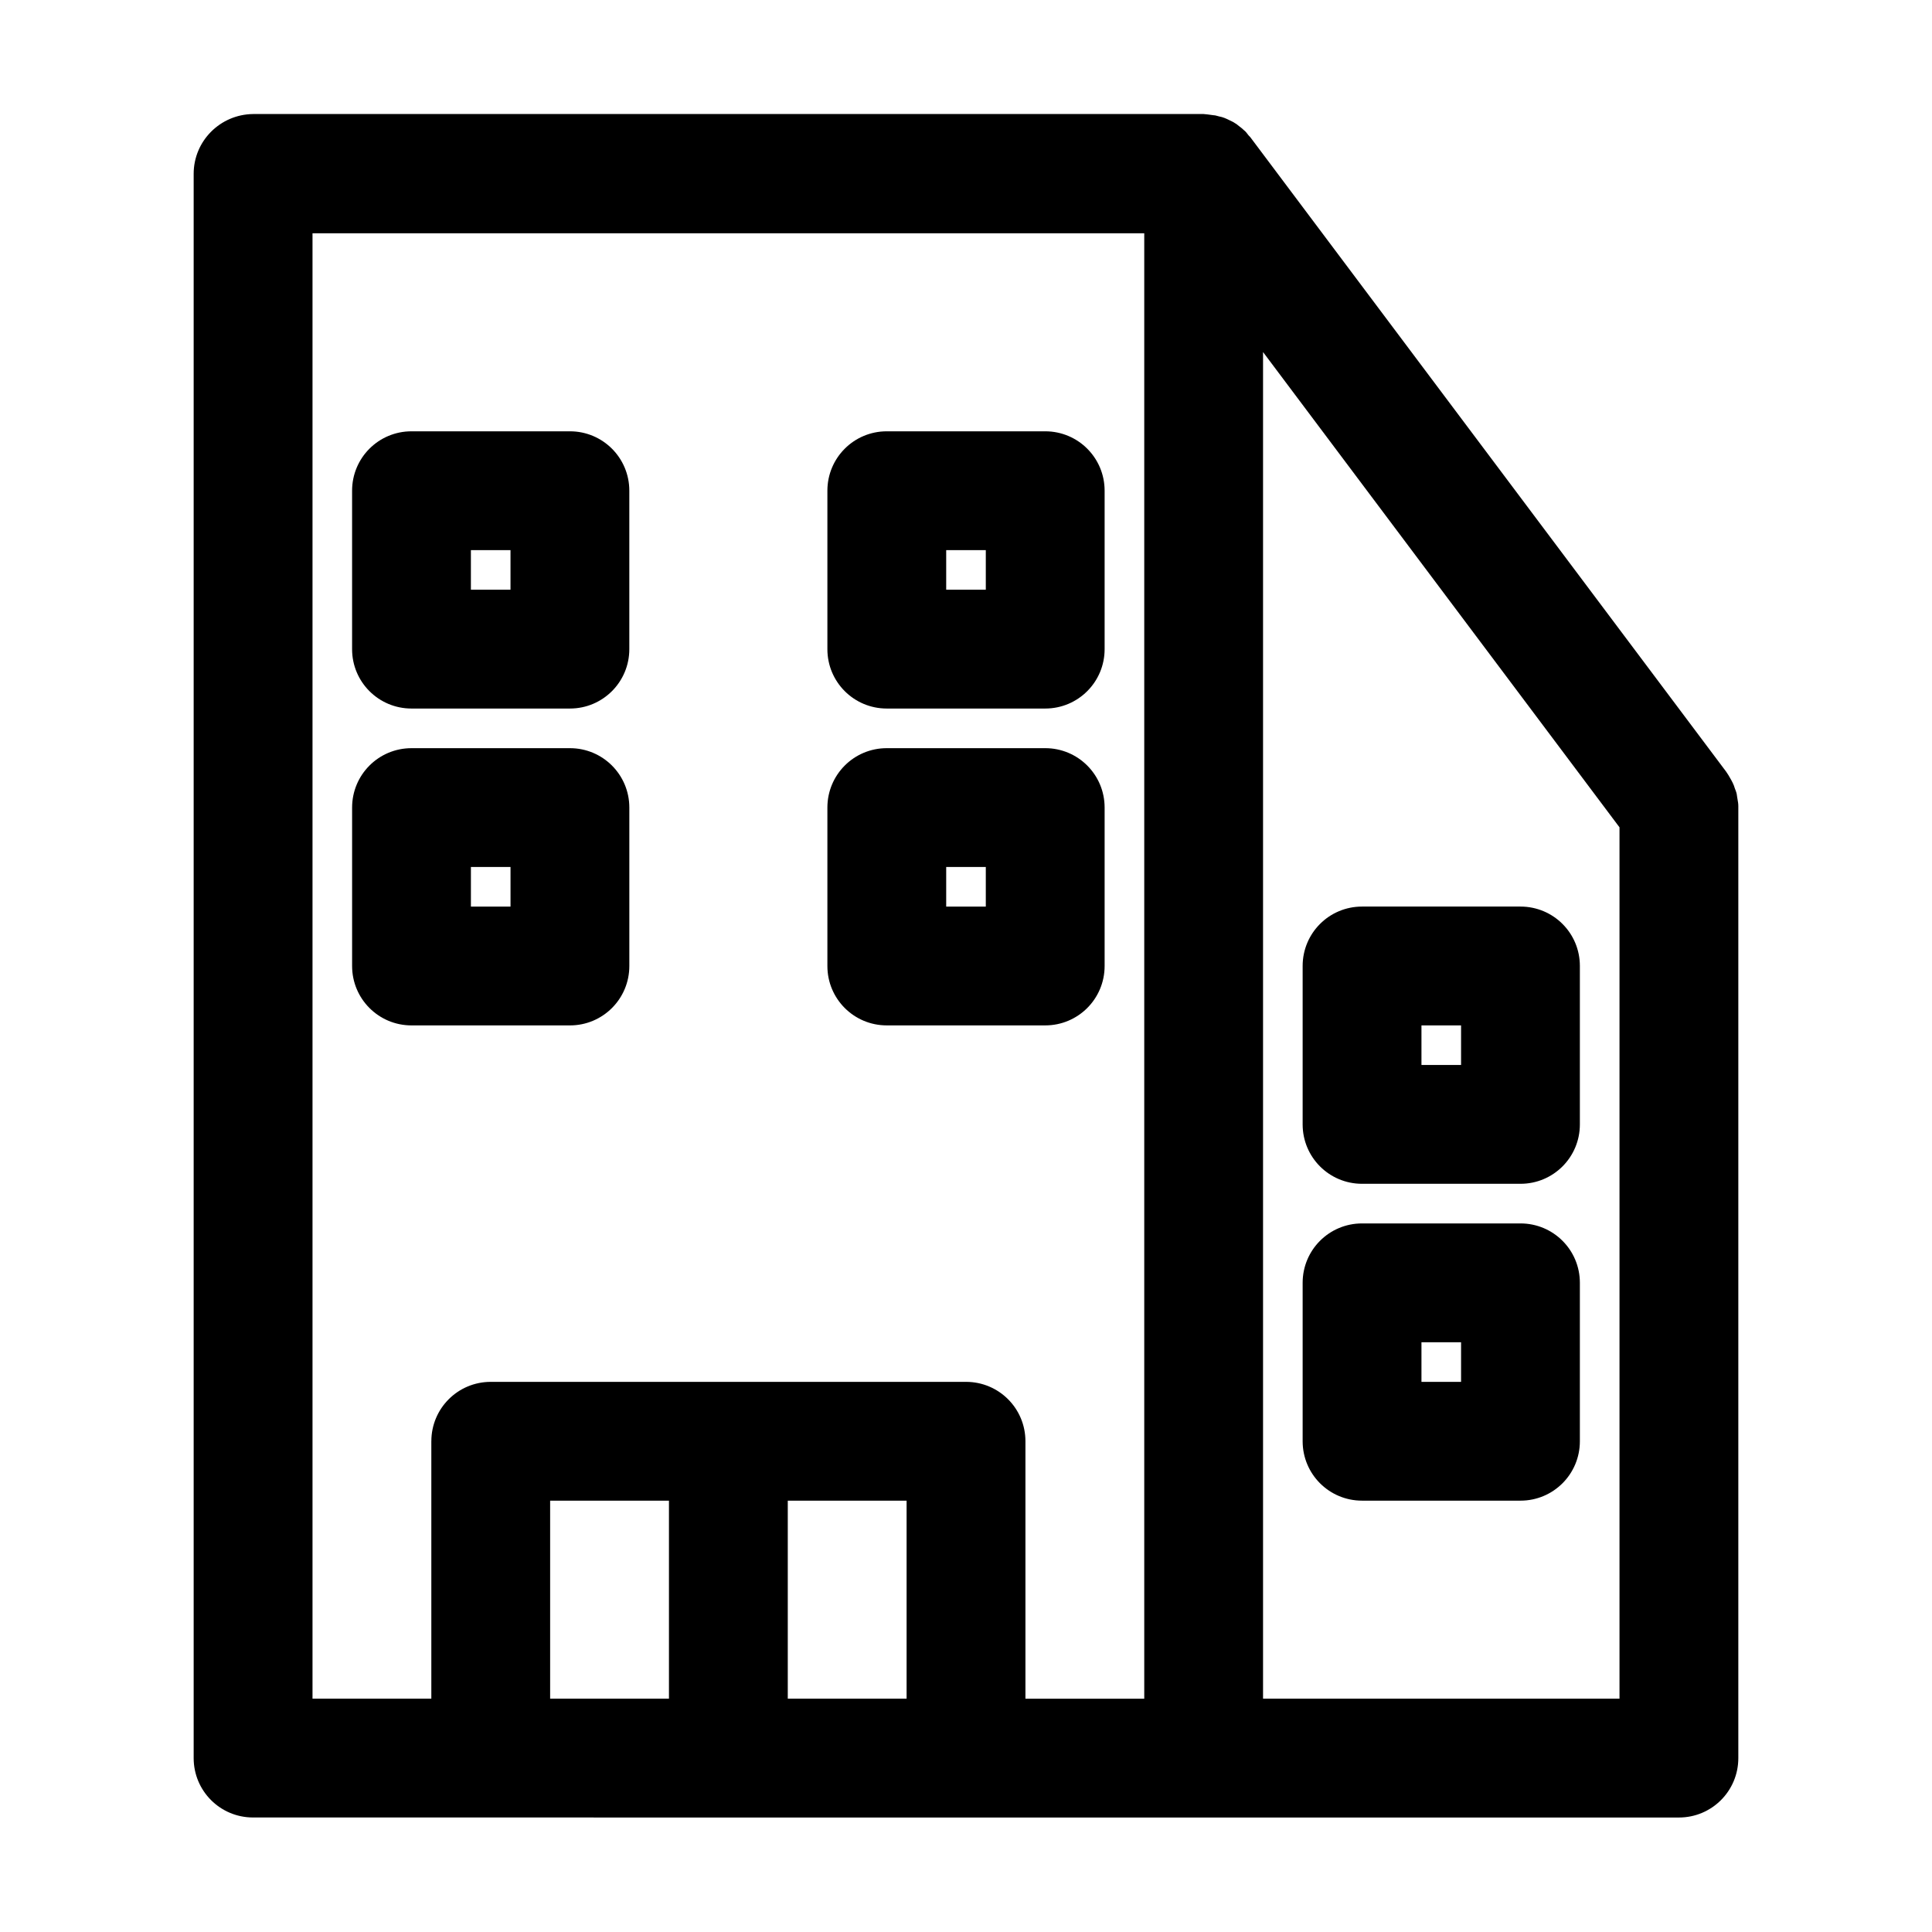
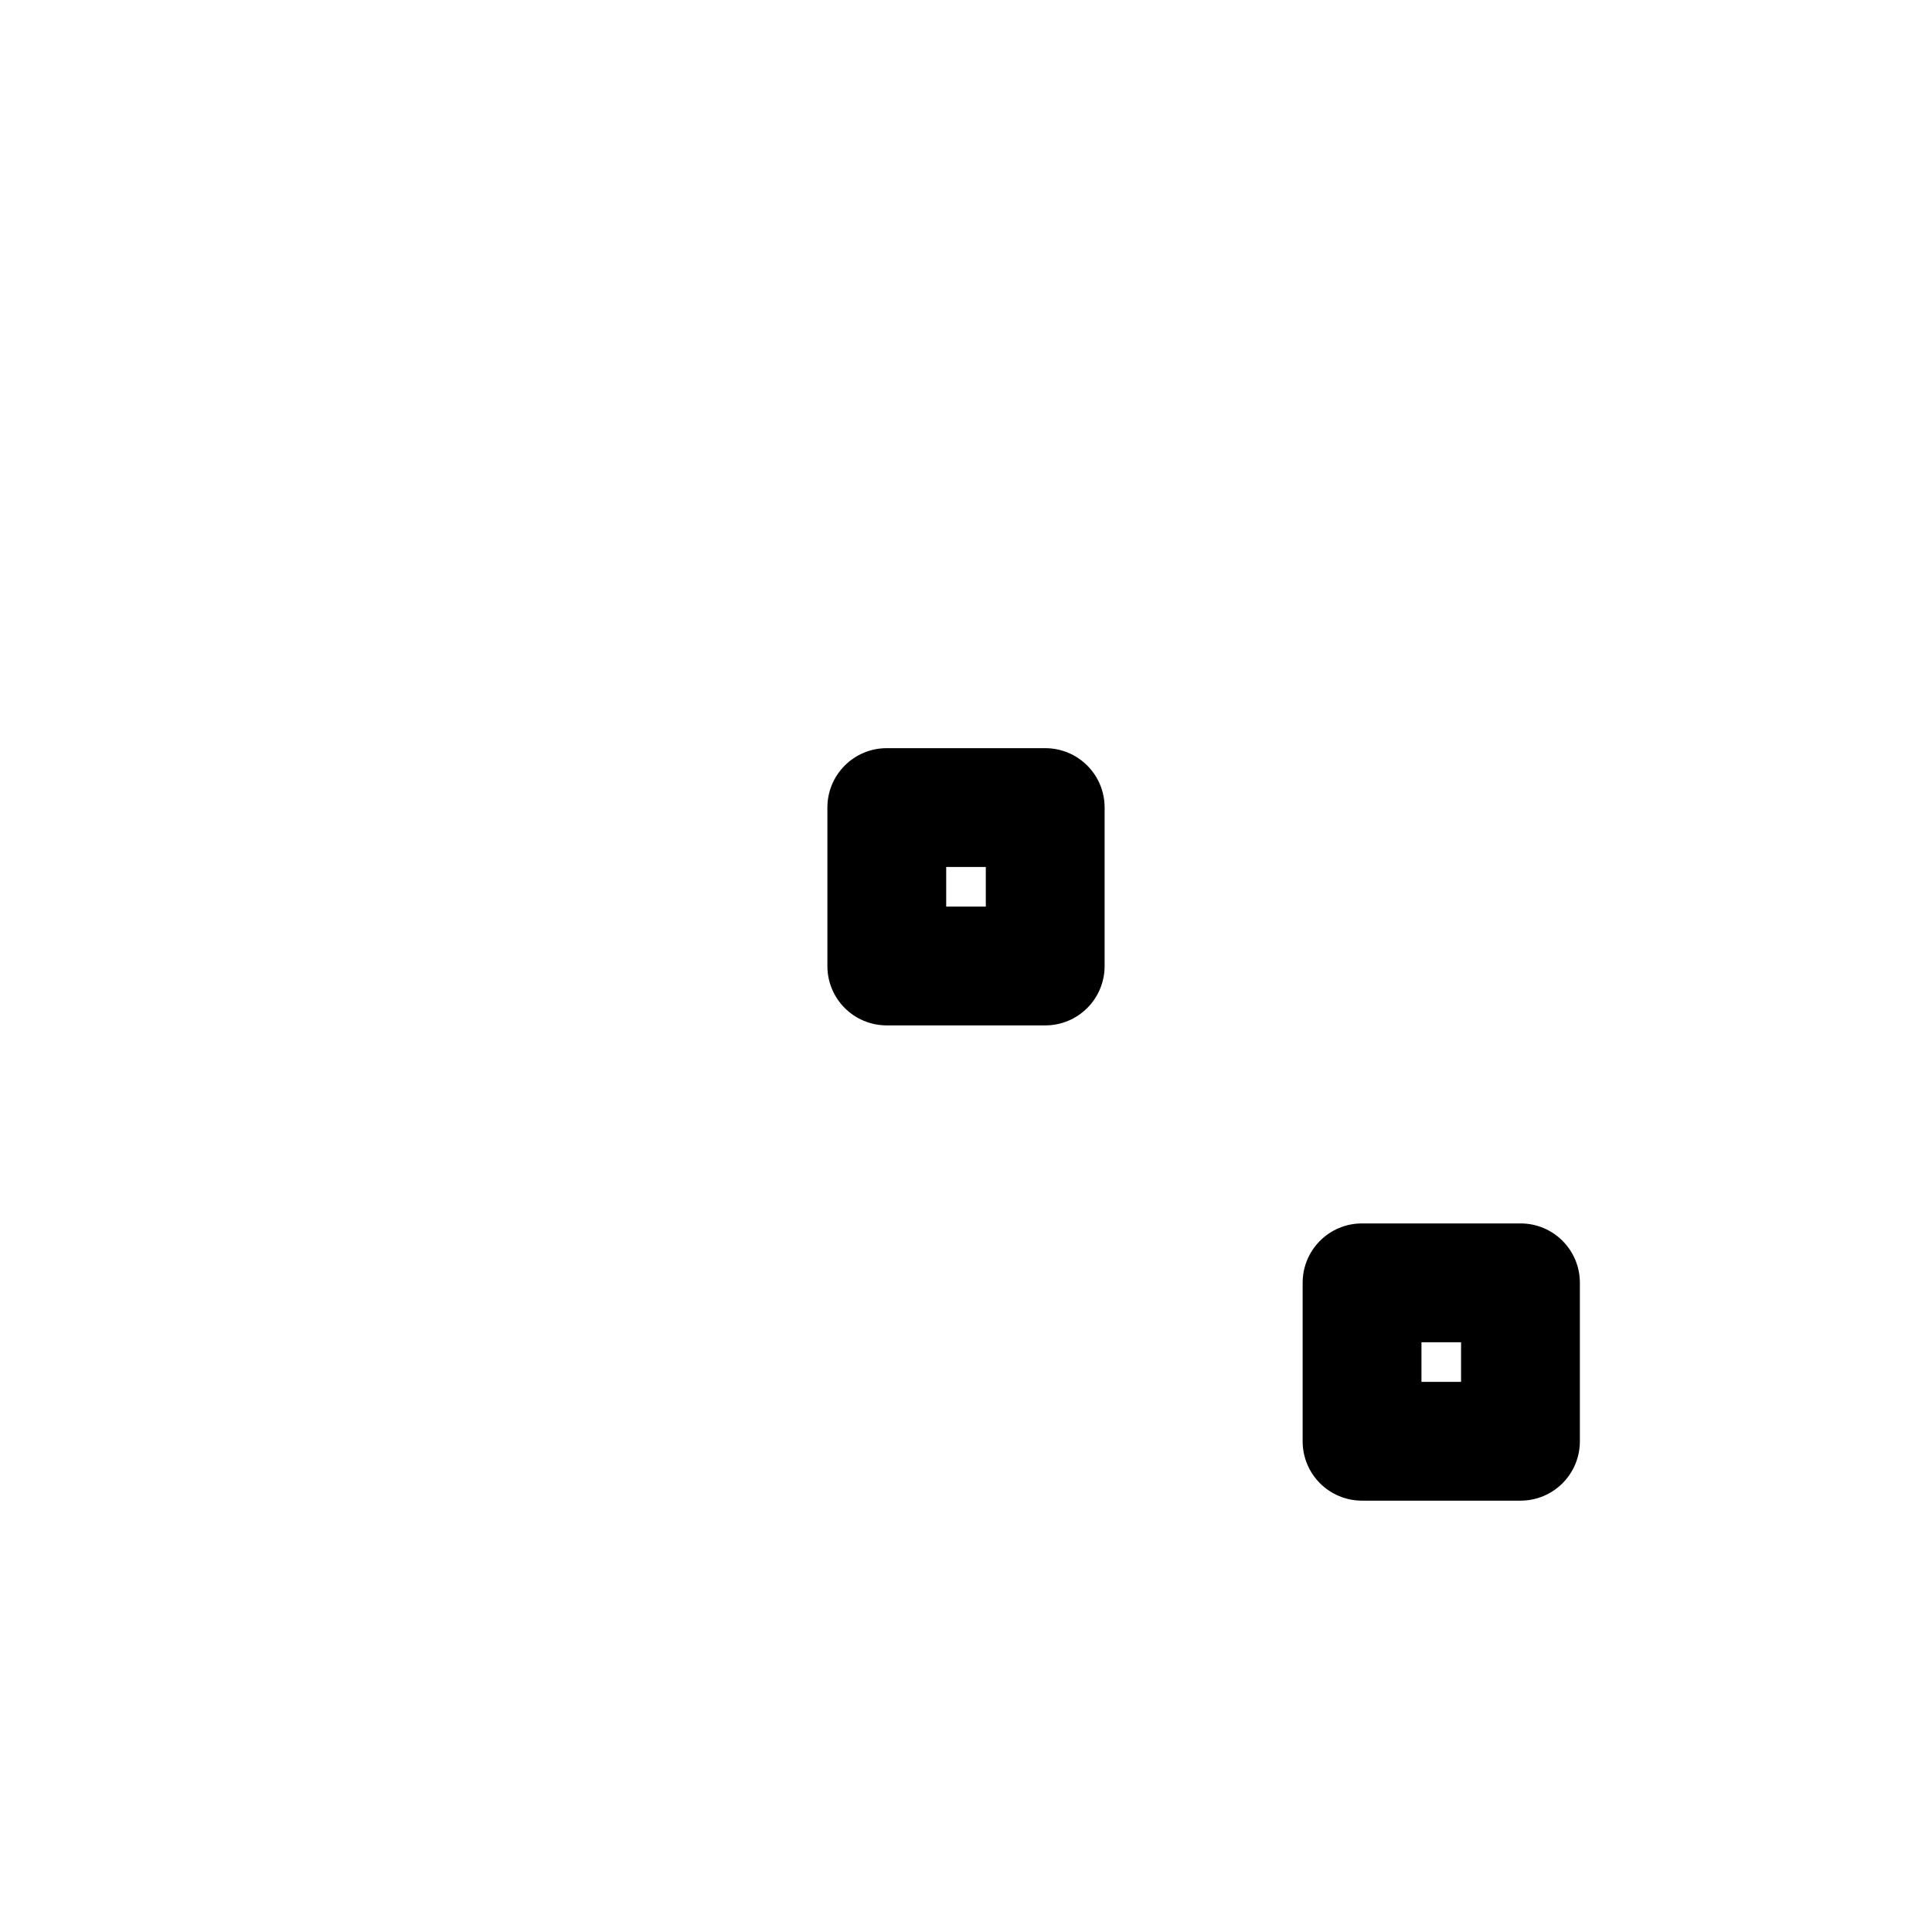
<svg xmlns="http://www.w3.org/2000/svg" fill="#000000" width="800px" height="800px" version="1.1" viewBox="144 144 512 512">
  <g>
-     <path d="m253.05 331.77h41.984c8.711 0 15.742-7.031 15.742-15.742v-41.984c0-8.711-7.031-15.742-15.742-15.742h-41.984c-8.711 0-15.742 7.031-15.742 15.742v41.984c-0.004 8.711 7.031 15.742 15.742 15.742zm15.742-41.984h10.496v10.496h-10.496z" />
-     <path d="m379.01 331.77h41.984c8.711 0 15.742-7.031 15.742-15.742v-41.984c0-8.711-7.031-15.742-15.742-15.742h-41.984c-8.711 0-15.742 7.031-15.742 15.742v41.984c-0.004 8.711 7.027 15.742 15.742 15.742zm15.742-41.984h10.496v10.496h-10.496z" />
-     <path d="m310.78 400v-41.984c0-8.711-7.031-15.742-15.742-15.742h-41.984c-8.711 0-15.742 7.031-15.742 15.742v41.984c0 8.711 7.031 15.742 15.742 15.742h41.984c8.711 0 15.742-7.031 15.742-15.742zm-31.488-15.746h-10.496v-10.496h10.496z" />
    <path d="m379.01 415.74h41.984c8.711 0 15.742-7.031 15.742-15.742v-41.984c0-8.711-7.031-15.742-15.742-15.742h-41.984c-8.711 0-15.742 7.031-15.742 15.742v41.984c-0.004 8.711 7.027 15.742 15.742 15.742zm15.742-41.984h10.496v10.496h-10.496z" />
    <path d="m546.94 468.22h-41.984c-8.711 0-15.742 7.031-15.742 15.742v41.984c0 8.711 7.031 15.742 15.742 15.742h41.984c8.711 0 15.742-7.031 15.742-15.742v-41.984c0.004-8.711-7.027-15.742-15.742-15.742zm-15.742 41.984h-10.496v-10.496h10.496z" />
-     <path d="m546.94 384.25h-41.984c-8.711 0-15.742 7.031-15.742 15.742v41.984c0 8.711 7.031 15.742 15.742 15.742h41.984c8.711 0 15.742-7.031 15.742-15.742v-41.984c0.004-8.711-7.027-15.742-15.742-15.742zm-15.742 41.984h-10.496v-10.496h10.496z" />
-     <path d="m337.02 625.66h251.91c8.711 0 15.742-7.031 15.742-15.742v-251.91-0.418c0-0.629-0.105-1.156-0.211-1.785-0.105-0.418-0.105-0.84-0.211-1.363-0.105-0.523-0.316-1.051-0.523-1.574-0.105-0.418-0.316-0.945-0.523-1.363-0.211-0.418-0.418-0.84-0.734-1.363-0.316-0.523-0.523-0.945-0.84-1.363-0.105-0.105-0.105-0.211-0.211-0.316l-125.95-167.94c-0.211-0.316-0.523-0.523-0.734-0.84-0.316-0.418-0.629-0.84-1.051-1.156-0.418-0.418-0.84-0.734-1.258-1.051s-0.734-0.629-1.156-0.84c-0.418-0.316-0.945-0.523-1.363-0.734-0.418-0.211-0.84-0.418-1.363-0.629-0.523-0.211-0.945-0.316-1.469-0.418-0.523-0.105-0.945-0.316-1.469-0.316-0.523-0.105-1.051-0.105-1.574-0.211-0.316 0-0.734-0.105-1.051-0.105h-251.91c-8.711 0.102-15.746 7.137-15.746 15.848v419.84c0 8.711 7.031 15.742 15.742 15.742h62.977zm141.7-267.65v-120.71l94.465 125.95v230.91h-94.465zm-157.44 236.16h-31.488v-52.48h31.488zm62.977 0h-31.488v-52.48h31.488zm-125.95-68.227v68.223h-31.488v-388.35h220.42v388.36h-31.488v-68.227c0-8.711-7.031-15.742-15.742-15.742h-125.95c-8.711 0-15.746 7.031-15.746 15.742z" />
  </g>
</svg>